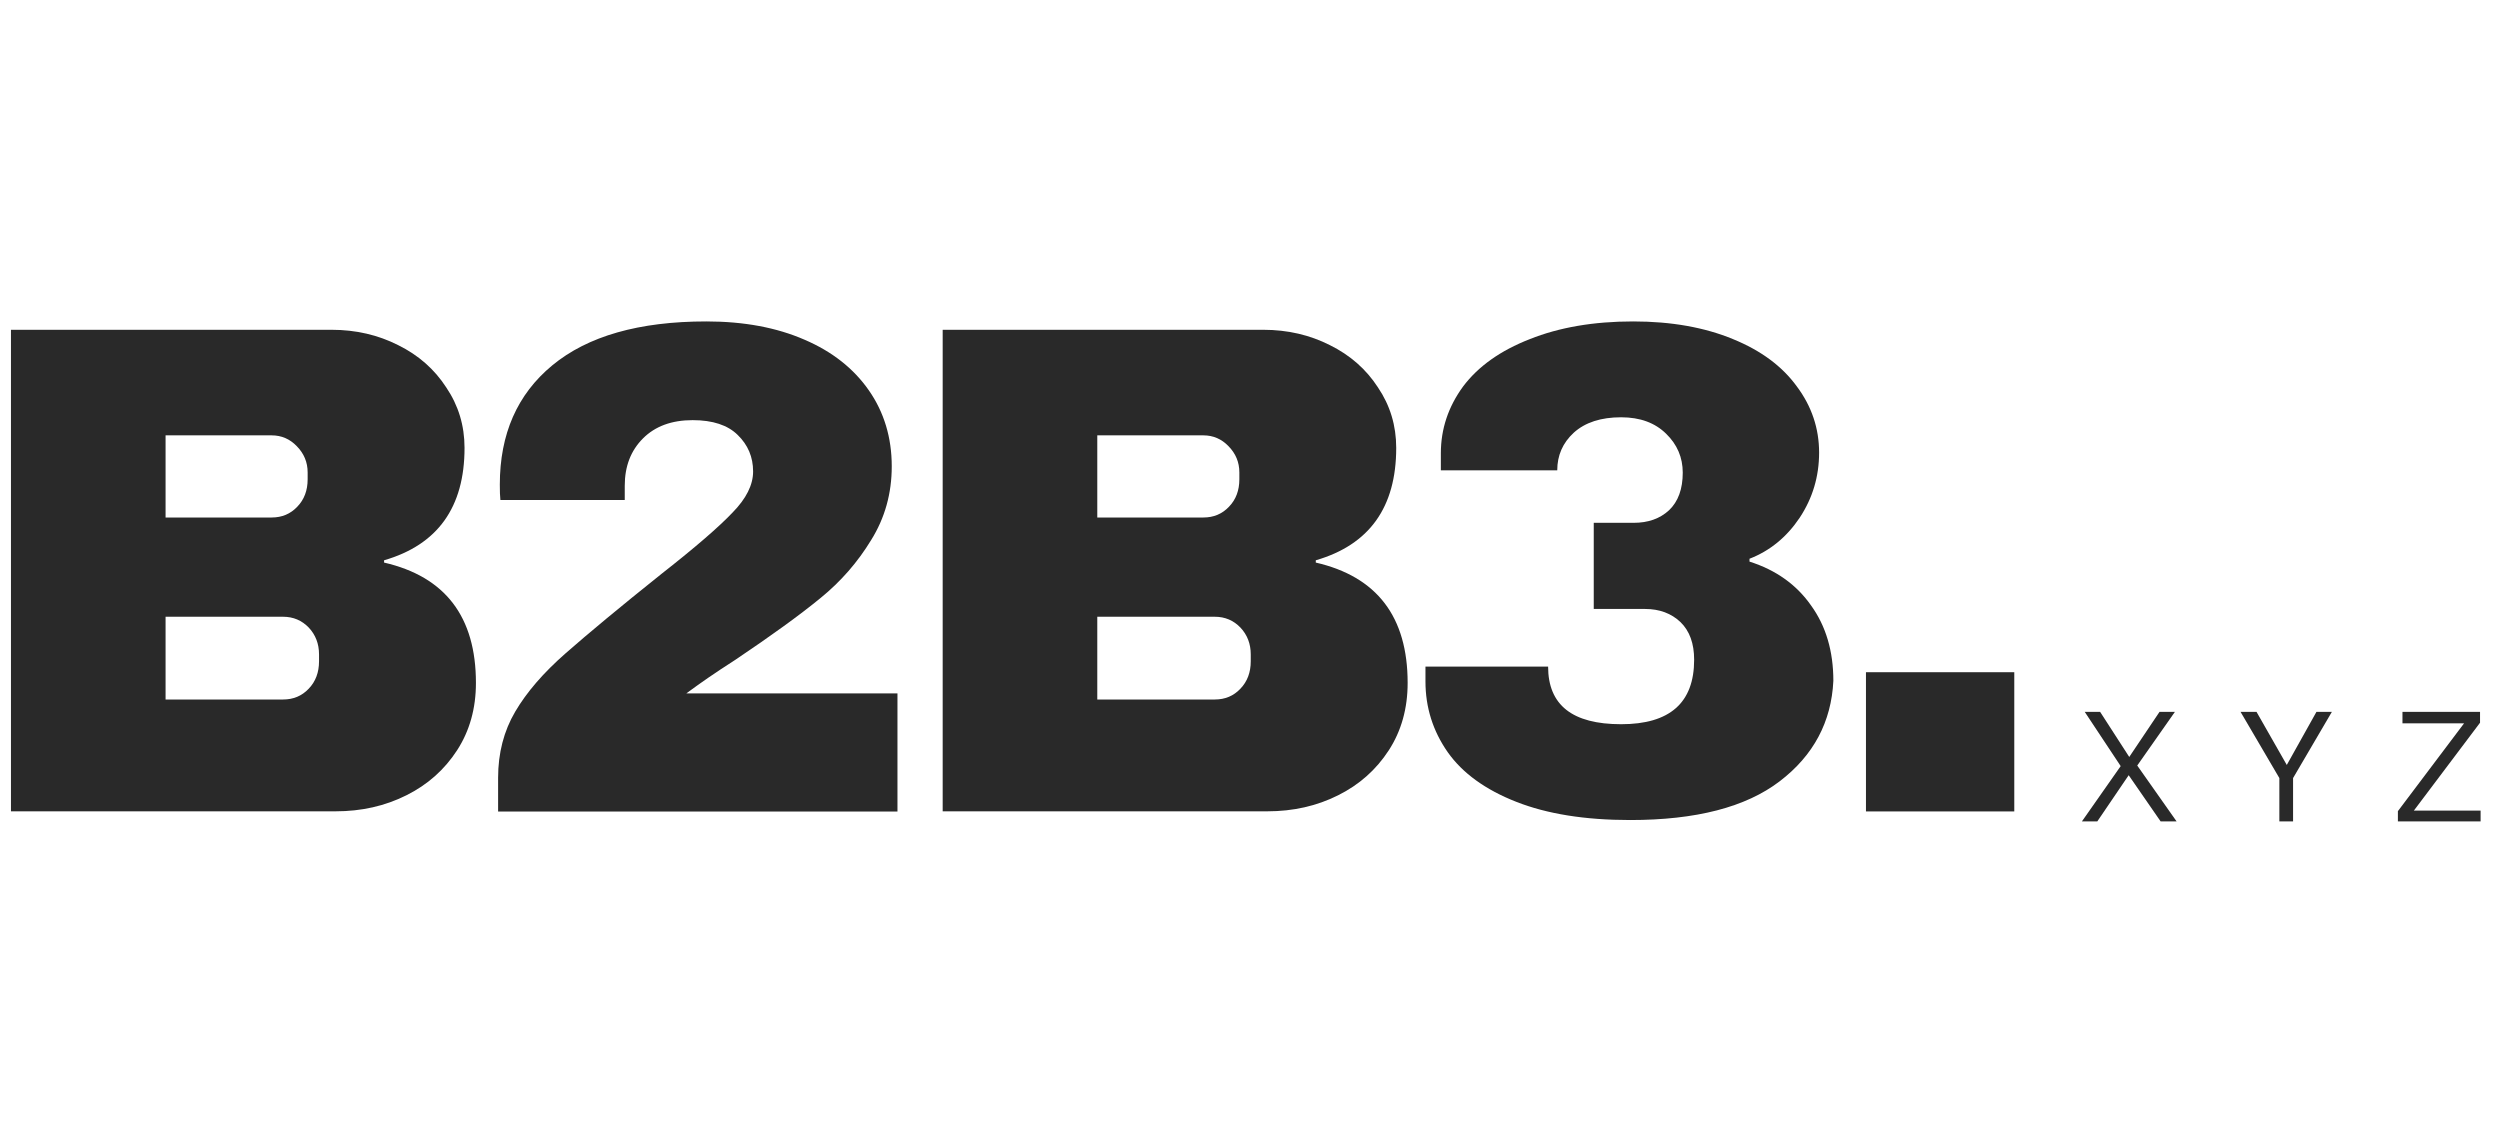
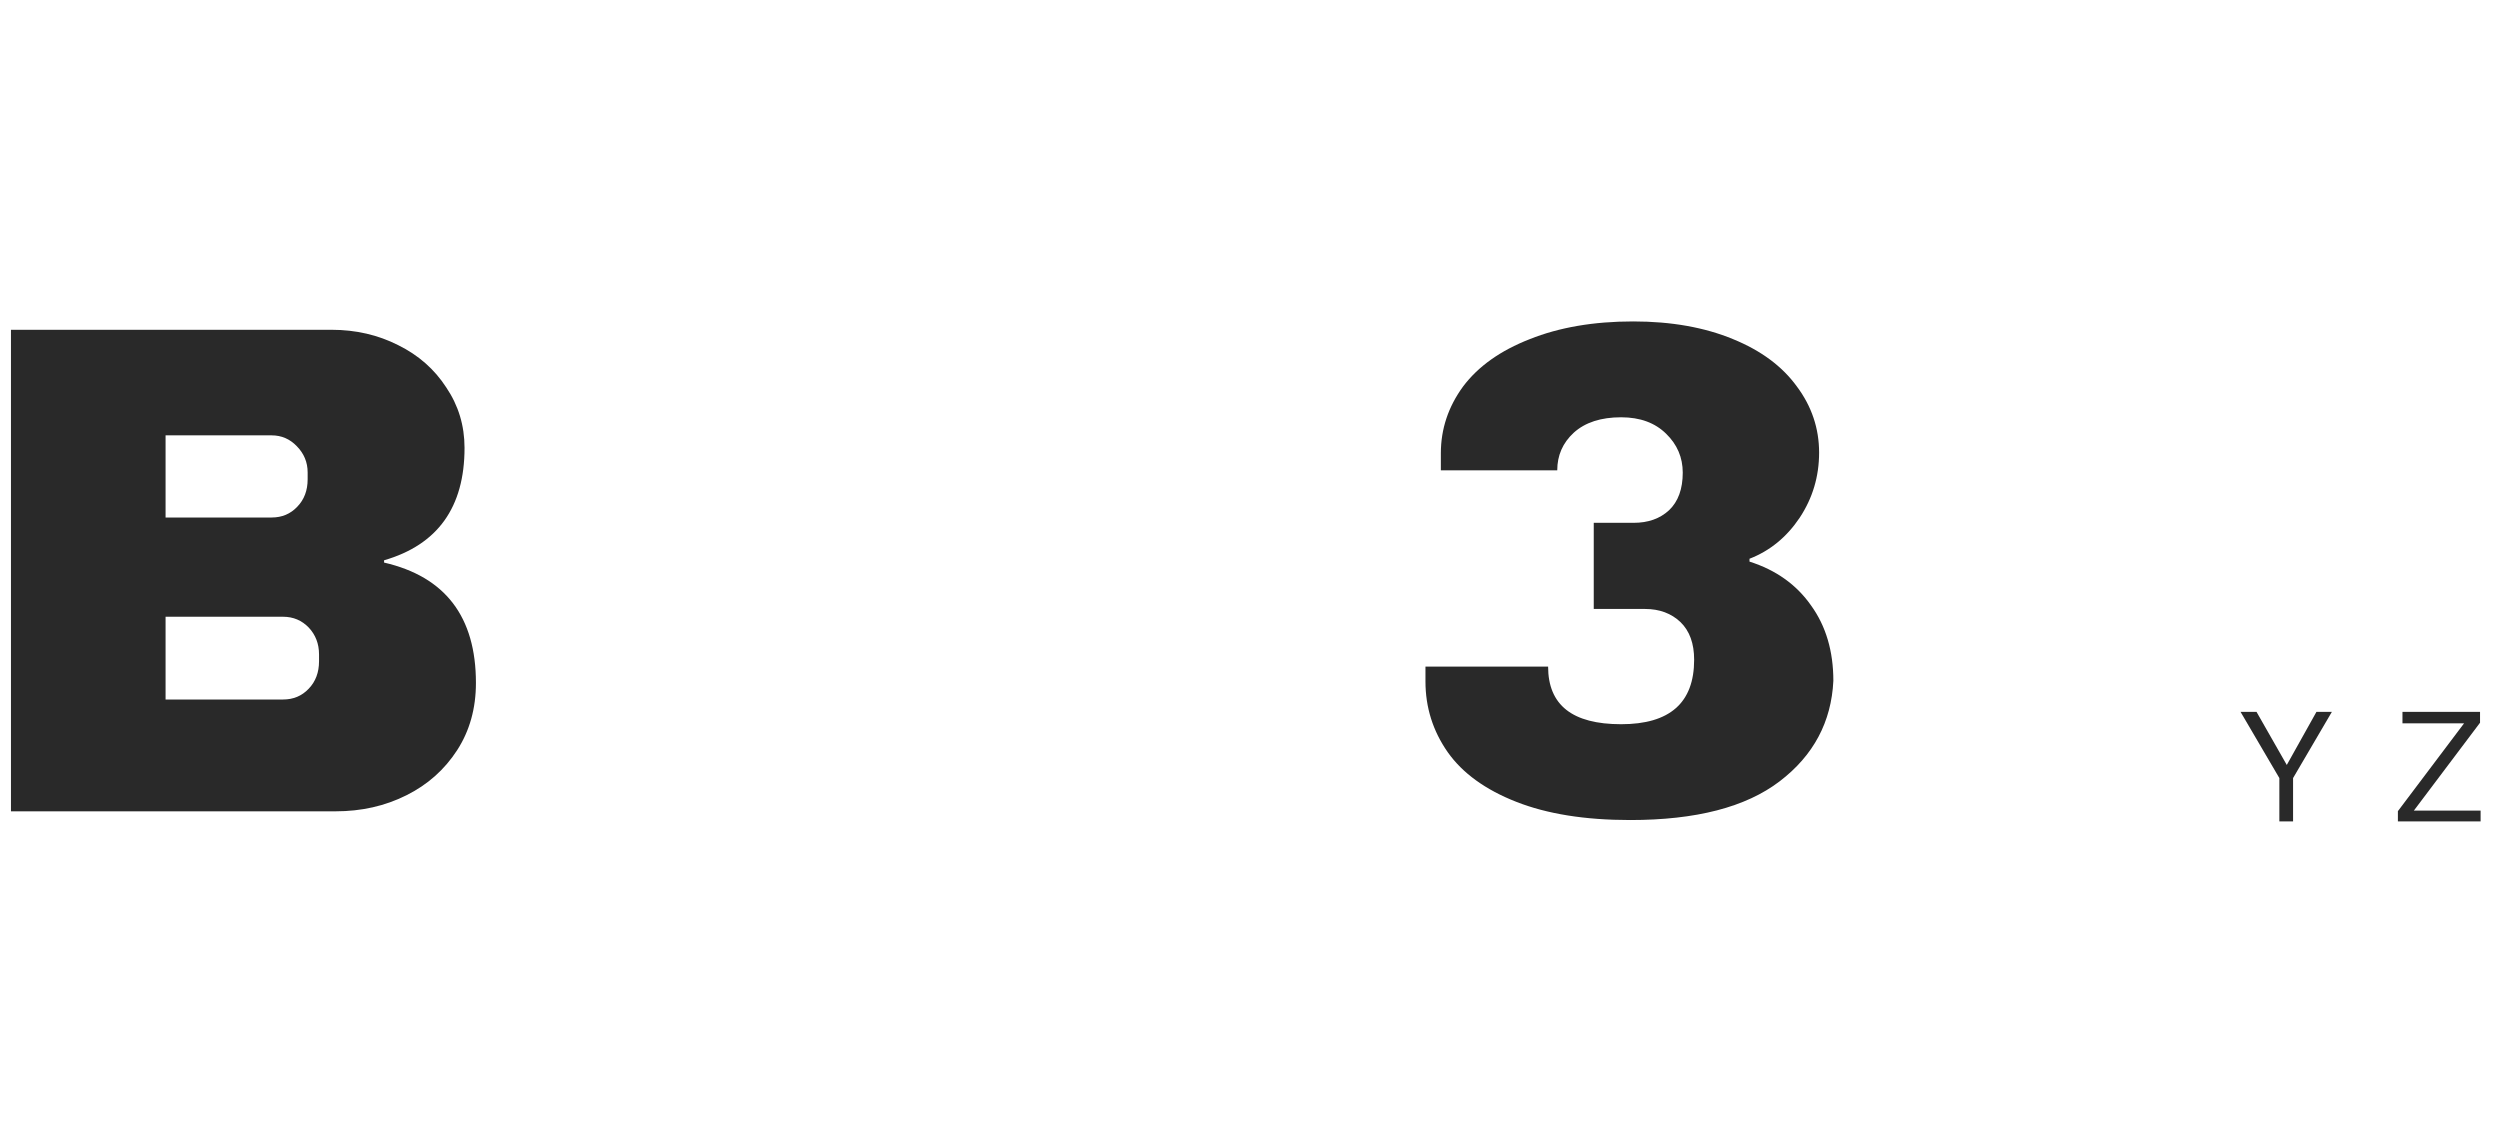
<svg xmlns="http://www.w3.org/2000/svg" width="70" height="32" viewBox="0 0 70 32" fill="none">
-   <path d="M9.285 9.234C9.963 9.234 10.586 9.378 11.153 9.666C11.717 9.945 12.164 10.337 12.495 10.848C12.835 11.351 13.007 11.914 13.007 12.541C13.007 14.202 12.256 15.253 10.754 15.688V15.752C12.467 16.147 13.326 17.269 13.326 19.122C13.326 19.837 13.15 20.464 12.799 21.007C12.447 21.55 11.972 21.974 11.377 22.269C10.778 22.569 10.119 22.717 9.396 22.717H0.307V9.234H9.285ZM4.636 14.49H7.607C7.895 14.49 8.134 14.39 8.326 14.186C8.518 13.987 8.614 13.731 8.614 13.42V13.228C8.614 12.94 8.51 12.697 8.31 12.493C8.118 12.293 7.883 12.19 7.607 12.19H4.636V14.49ZM4.636 19.586H7.927C8.214 19.586 8.454 19.486 8.646 19.282C8.837 19.082 8.933 18.827 8.933 18.515V18.324C8.933 18.028 8.837 17.777 8.646 17.573C8.454 17.373 8.214 17.269 7.927 17.269H4.636V19.586Z" fill="#292929" />
-   <path d="M19.777 9C20.832 9 21.746 9.172 22.525 9.511C23.3 9.843 23.903 10.318 24.33 10.933C24.753 11.54 24.969 12.251 24.969 13.057C24.969 13.816 24.777 14.503 24.394 15.118C24.018 15.737 23.547 16.28 22.972 16.747C22.397 17.219 21.602 17.794 20.592 18.473C20.025 18.836 19.57 19.152 19.218 19.415H25.129V22.722H13.947V21.779C13.947 21.088 14.107 20.469 14.426 19.926C14.745 19.383 15.213 18.84 15.832 18.297C16.459 17.746 17.357 16.999 18.531 16.061C19.478 15.318 20.137 14.747 20.512 14.351C20.895 13.96 21.087 13.577 21.087 13.201C21.087 12.798 20.943 12.458 20.656 12.179C20.376 11.903 19.957 11.764 19.394 11.764C18.807 11.764 18.344 11.935 18.004 12.275C17.661 12.618 17.493 13.057 17.493 13.601V14H14.011C13.999 13.896 13.995 13.752 13.995 13.569C13.995 12.155 14.482 11.041 15.464 10.23C16.455 9.411 17.892 9 19.777 9Z" fill="#292929" />
-   <path d="M35.372 9.234C36.051 9.234 36.674 9.378 37.241 9.666C37.804 9.945 38.252 10.337 38.583 10.848C38.923 11.351 39.094 11.914 39.094 12.541C39.094 14.202 38.344 15.253 36.842 15.688V15.752C38.555 16.147 39.414 17.269 39.414 19.122C39.414 19.837 39.238 20.464 38.887 21.007C38.535 21.55 38.06 21.974 37.465 22.269C36.866 22.569 36.207 22.717 35.484 22.717H26.395V9.234H35.372ZM30.724 14.49H33.695C33.983 14.49 34.222 14.39 34.414 14.186C34.606 13.987 34.702 13.731 34.702 13.42V13.228C34.702 12.94 34.598 12.697 34.398 12.493C34.206 12.293 33.971 12.19 33.695 12.19H30.724V14.49ZM30.724 19.586H34.015C34.302 19.586 34.542 19.486 34.733 19.282C34.925 19.082 35.021 18.827 35.021 18.515V18.324C35.021 18.028 34.925 17.777 34.733 17.573C34.542 17.373 34.302 17.269 34.015 17.269H30.724V19.586Z" fill="#292929" />
+   <path d="M9.285 9.234C9.963 9.234 10.586 9.378 11.153 9.666C11.717 9.945 12.164 10.337 12.495 10.848C12.835 11.351 13.007 11.914 13.007 12.541C13.007 14.202 12.256 15.253 10.754 15.688V15.752C12.467 16.147 13.326 17.269 13.326 19.122C13.326 19.837 13.15 20.464 12.799 21.007C12.447 21.55 11.972 21.974 11.377 22.269C10.778 22.569 10.119 22.717 9.396 22.717H0.307V9.234H9.285ZM4.636 14.49H7.607C7.895 14.49 8.134 14.39 8.326 14.186C8.518 13.987 8.614 13.731 8.614 13.42V13.228C8.614 12.94 8.51 12.697 8.31 12.493C8.118 12.293 7.883 12.19 7.607 12.19H4.636V14.49ZM4.636 19.586H7.927C8.214 19.586 8.454 19.486 8.646 19.282C8.837 19.082 8.933 18.827 8.933 18.515V18.324C8.933 18.028 8.837 17.777 8.646 17.573C8.454 17.373 8.214 17.269 7.927 17.269H4.636Z" fill="#292929" />
  <path d="M45.727 9C46.801 9 47.732 9.168 48.523 9.495C49.309 9.815 49.904 10.258 50.312 10.821C50.727 11.376 50.935 11.995 50.935 12.674C50.935 13.345 50.751 13.952 50.392 14.495C50.028 15.038 49.561 15.422 48.986 15.645V15.725C49.729 15.961 50.304 16.372 50.711 16.955C51.126 17.53 51.334 18.233 51.334 19.064C51.278 20.214 50.779 21.152 49.833 21.875C48.882 22.602 47.488 22.961 45.647 22.961C44.377 22.961 43.315 22.79 42.453 22.45C41.59 22.111 40.951 21.648 40.536 21.061C40.12 20.465 39.913 19.806 39.913 19.08V18.664H43.347C43.347 19.743 44.026 20.278 45.392 20.278C46.754 20.278 47.436 19.679 47.436 18.473C47.436 18.017 47.309 17.666 47.053 17.418C46.797 17.175 46.466 17.051 46.063 17.051H44.625V14.639H45.743C46.147 14.639 46.478 14.523 46.733 14.287C46.989 14.044 47.117 13.692 47.117 13.233C47.117 12.81 46.961 12.446 46.654 12.147C46.342 11.839 45.923 11.684 45.392 11.684C44.825 11.684 44.385 11.827 44.066 12.115C43.754 12.402 43.603 12.754 43.603 13.169H40.344V12.69C40.344 12.011 40.552 11.388 40.967 10.821C41.39 10.258 42.013 9.815 42.836 9.495C43.654 9.168 44.617 9 45.727 9Z" fill="#292929" />
-   <path d="M52.247 22.72V18.822H56.4V22.72H52.247Z" fill="#292929" />
-   <path d="M60.498 23L59.603 21.706L58.724 23H58.293L59.379 21.451L58.373 19.933H58.804L59.619 21.195L60.466 19.933H60.897L59.843 21.435L60.945 23H60.498Z" fill="#292929" />
  <path d="M64.206 21.786V23H63.822V21.786L62.736 19.933H63.183L64.03 21.419L64.86 19.933H65.292L64.206 21.786Z" fill="#292929" />
  <path d="M69.457 22.697V23H67.141V22.712L68.994 20.253H67.269V19.933H69.441V20.236L67.588 22.697H69.457Z" fill="#292929" />
</svg>